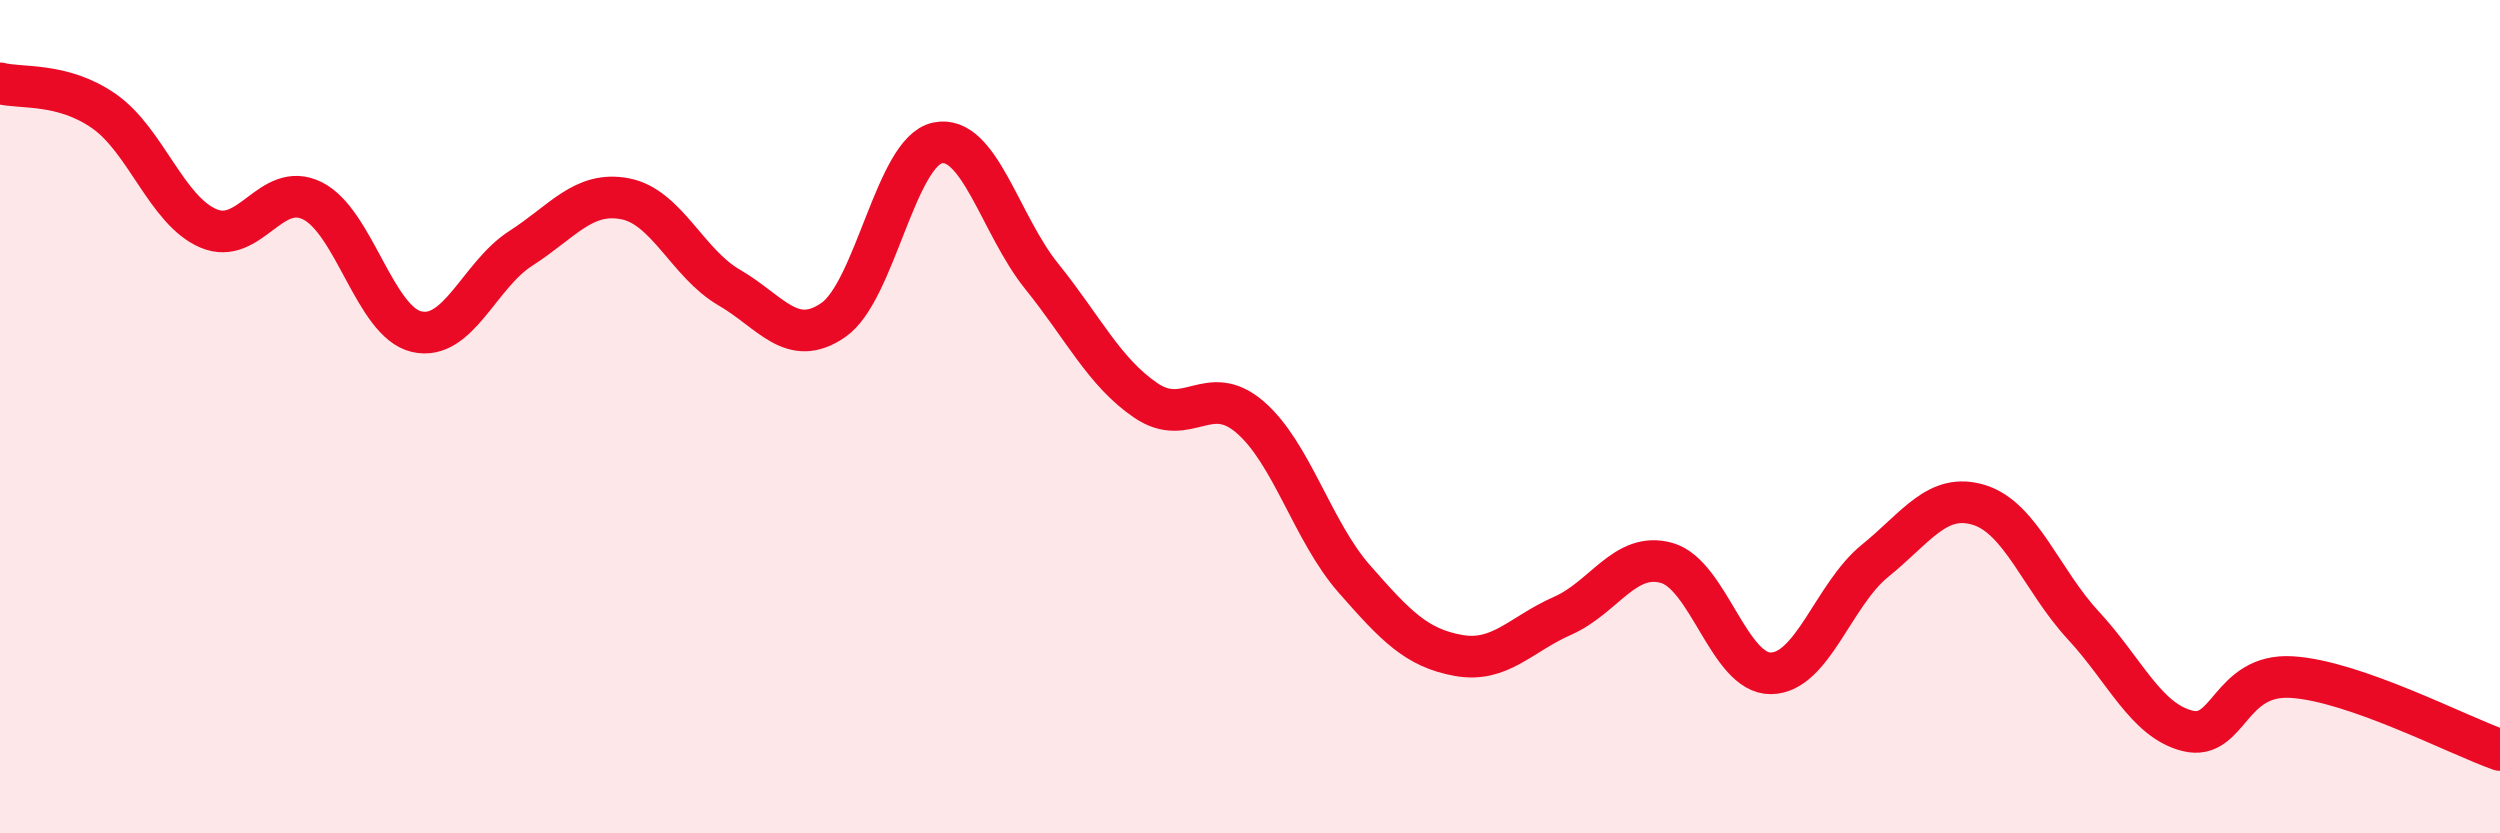
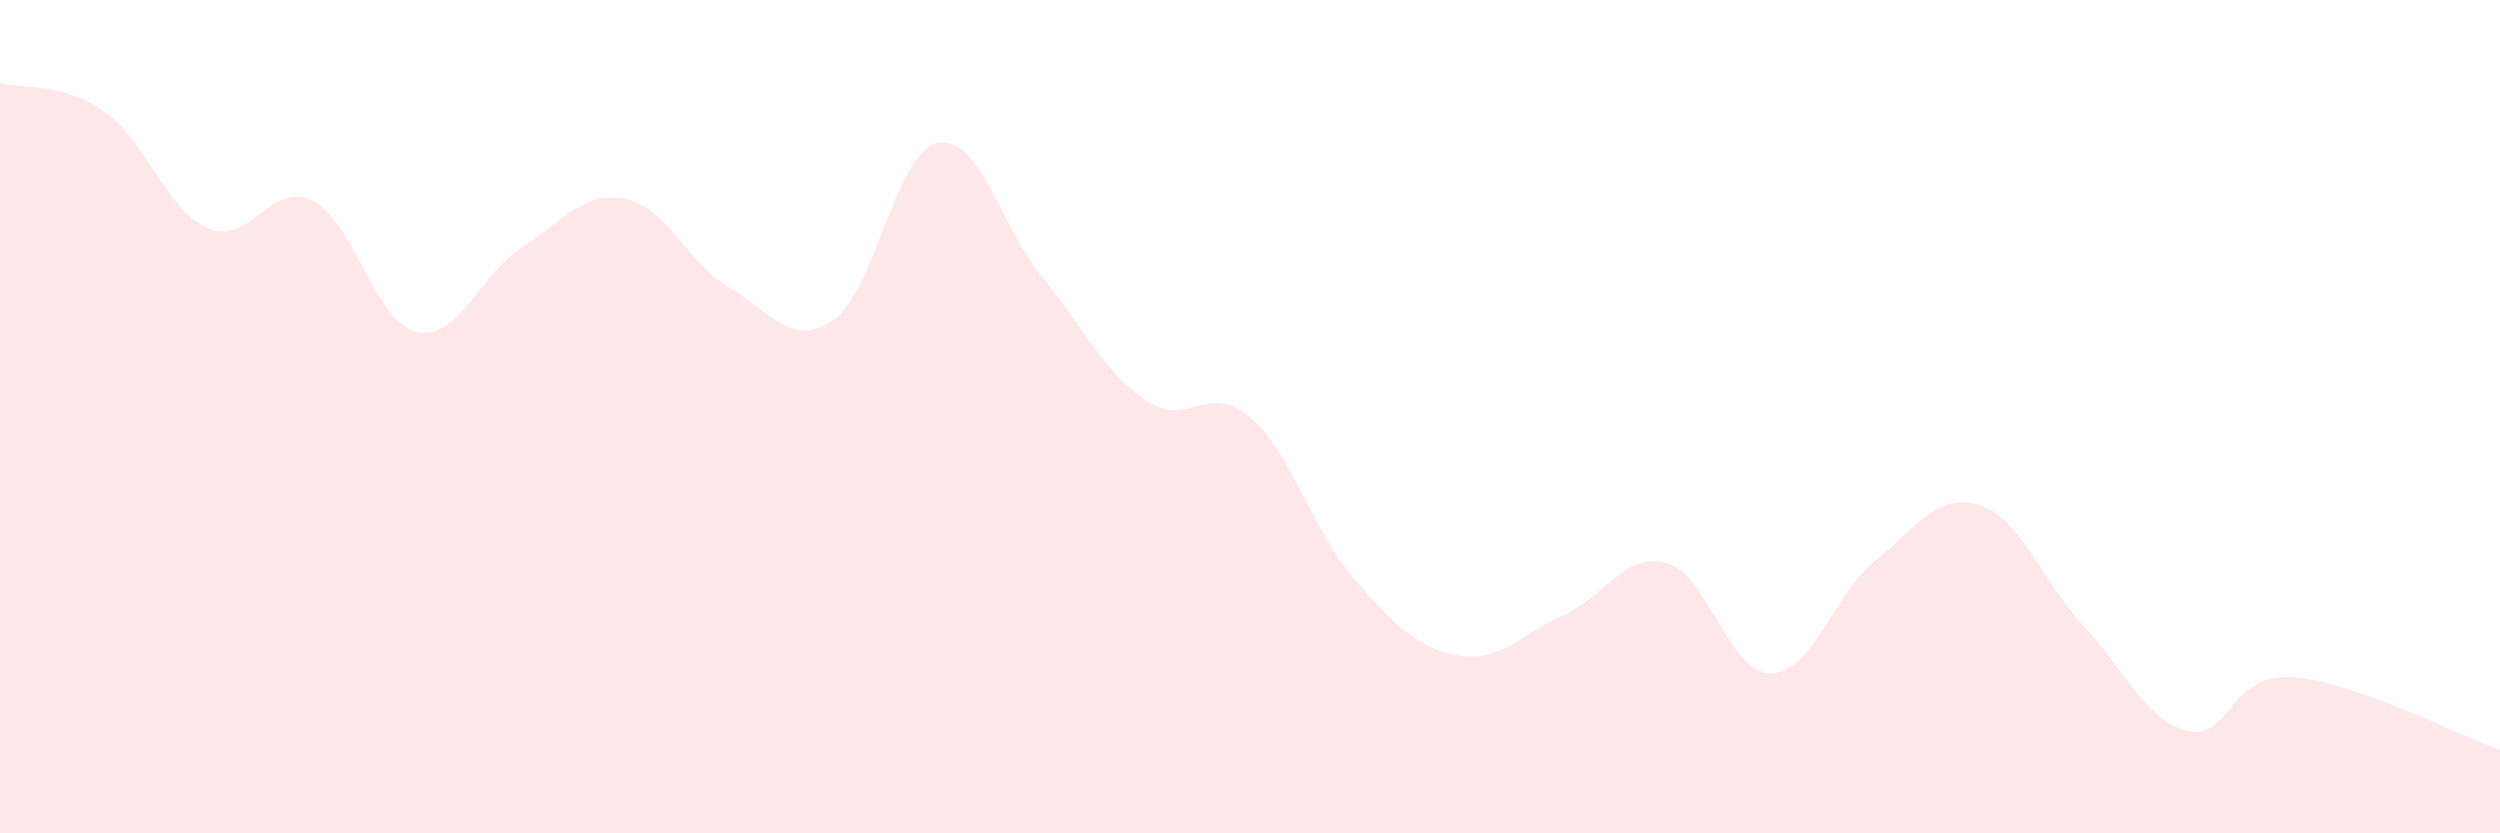
<svg xmlns="http://www.w3.org/2000/svg" width="60" height="20" viewBox="0 0 60 20">
  <path d="M 0,2 C 0.5,2.13 1.5,1.97 2.5,2.67 C 3.5,3.37 4,5.05 5,5.48 C 6,5.91 6.5,4.32 7.5,4.82 C 8.5,5.32 9,7.73 10,7.96 C 11,8.19 11.5,6.6 12.5,5.96 C 13.5,5.32 14,4.58 15,4.77 C 16,4.96 16.5,6.32 17.5,6.9 C 18.5,7.48 19,8.37 20,7.68 C 21,6.99 21.5,3.64 22.5,3.43 C 23.5,3.22 24,5.39 25,6.63 C 26,7.87 26.5,8.93 27.5,9.61 C 28.5,10.29 29,9.15 30,10.01 C 31,10.87 31.5,12.75 32.5,13.89 C 33.5,15.03 34,15.55 35,15.73 C 36,15.91 36.5,15.22 37.5,14.78 C 38.5,14.34 39,13.23 40,13.51 C 41,13.79 41.5,16.17 42.5,16.16 C 43.5,16.15 44,14.27 45,13.46 C 46,12.65 46.5,11.81 47.5,12.12 C 48.5,12.43 49,13.93 50,15.01 C 51,16.09 51.5,17.29 52.5,17.54 C 53.5,17.79 53.5,16.16 55,16.25 C 56.5,16.34 59,17.65 60,18L60 20L0 20Z" fill="#EB0A25" opacity="0.1" stroke-linecap="round" stroke-linejoin="round" />
-   <path d="M 0,2 C 0.5,2.13 1.5,1.97 2.5,2.67 C 3.5,3.37 4,5.05 5,5.48 C 6,5.91 6.5,4.32 7.5,4.82 C 8.5,5.32 9,7.73 10,7.96 C 11,8.19 11.5,6.6 12.5,5.96 C 13.5,5.32 14,4.58 15,4.77 C 16,4.96 16.5,6.32 17.5,6.9 C 18.5,7.48 19,8.37 20,7.68 C 21,6.99 21.5,3.64 22.5,3.43 C 23.5,3.22 24,5.39 25,6.63 C 26,7.87 26.5,8.93 27.5,9.61 C 28.5,10.29 29,9.15 30,10.01 C 31,10.87 31.5,12.75 32.5,13.89 C 33.5,15.03 34,15.55 35,15.73 C 36,15.91 36.5,15.22 37.5,14.78 C 38.5,14.34 39,13.23 40,13.51 C 41,13.79 41.5,16.17 42.5,16.16 C 43.5,16.15 44,14.27 45,13.46 C 46,12.65 46.5,11.81 47.5,12.12 C 48.5,12.43 49,13.93 50,15.01 C 51,16.09 51.5,17.29 52.5,17.54 C 53.5,17.79 53.5,16.16 55,16.25 C 56.5,16.34 59,17.65 60,18" stroke="#EB0A25" stroke-width="1" fill="none" stroke-linecap="round" stroke-linejoin="round" />
</svg>